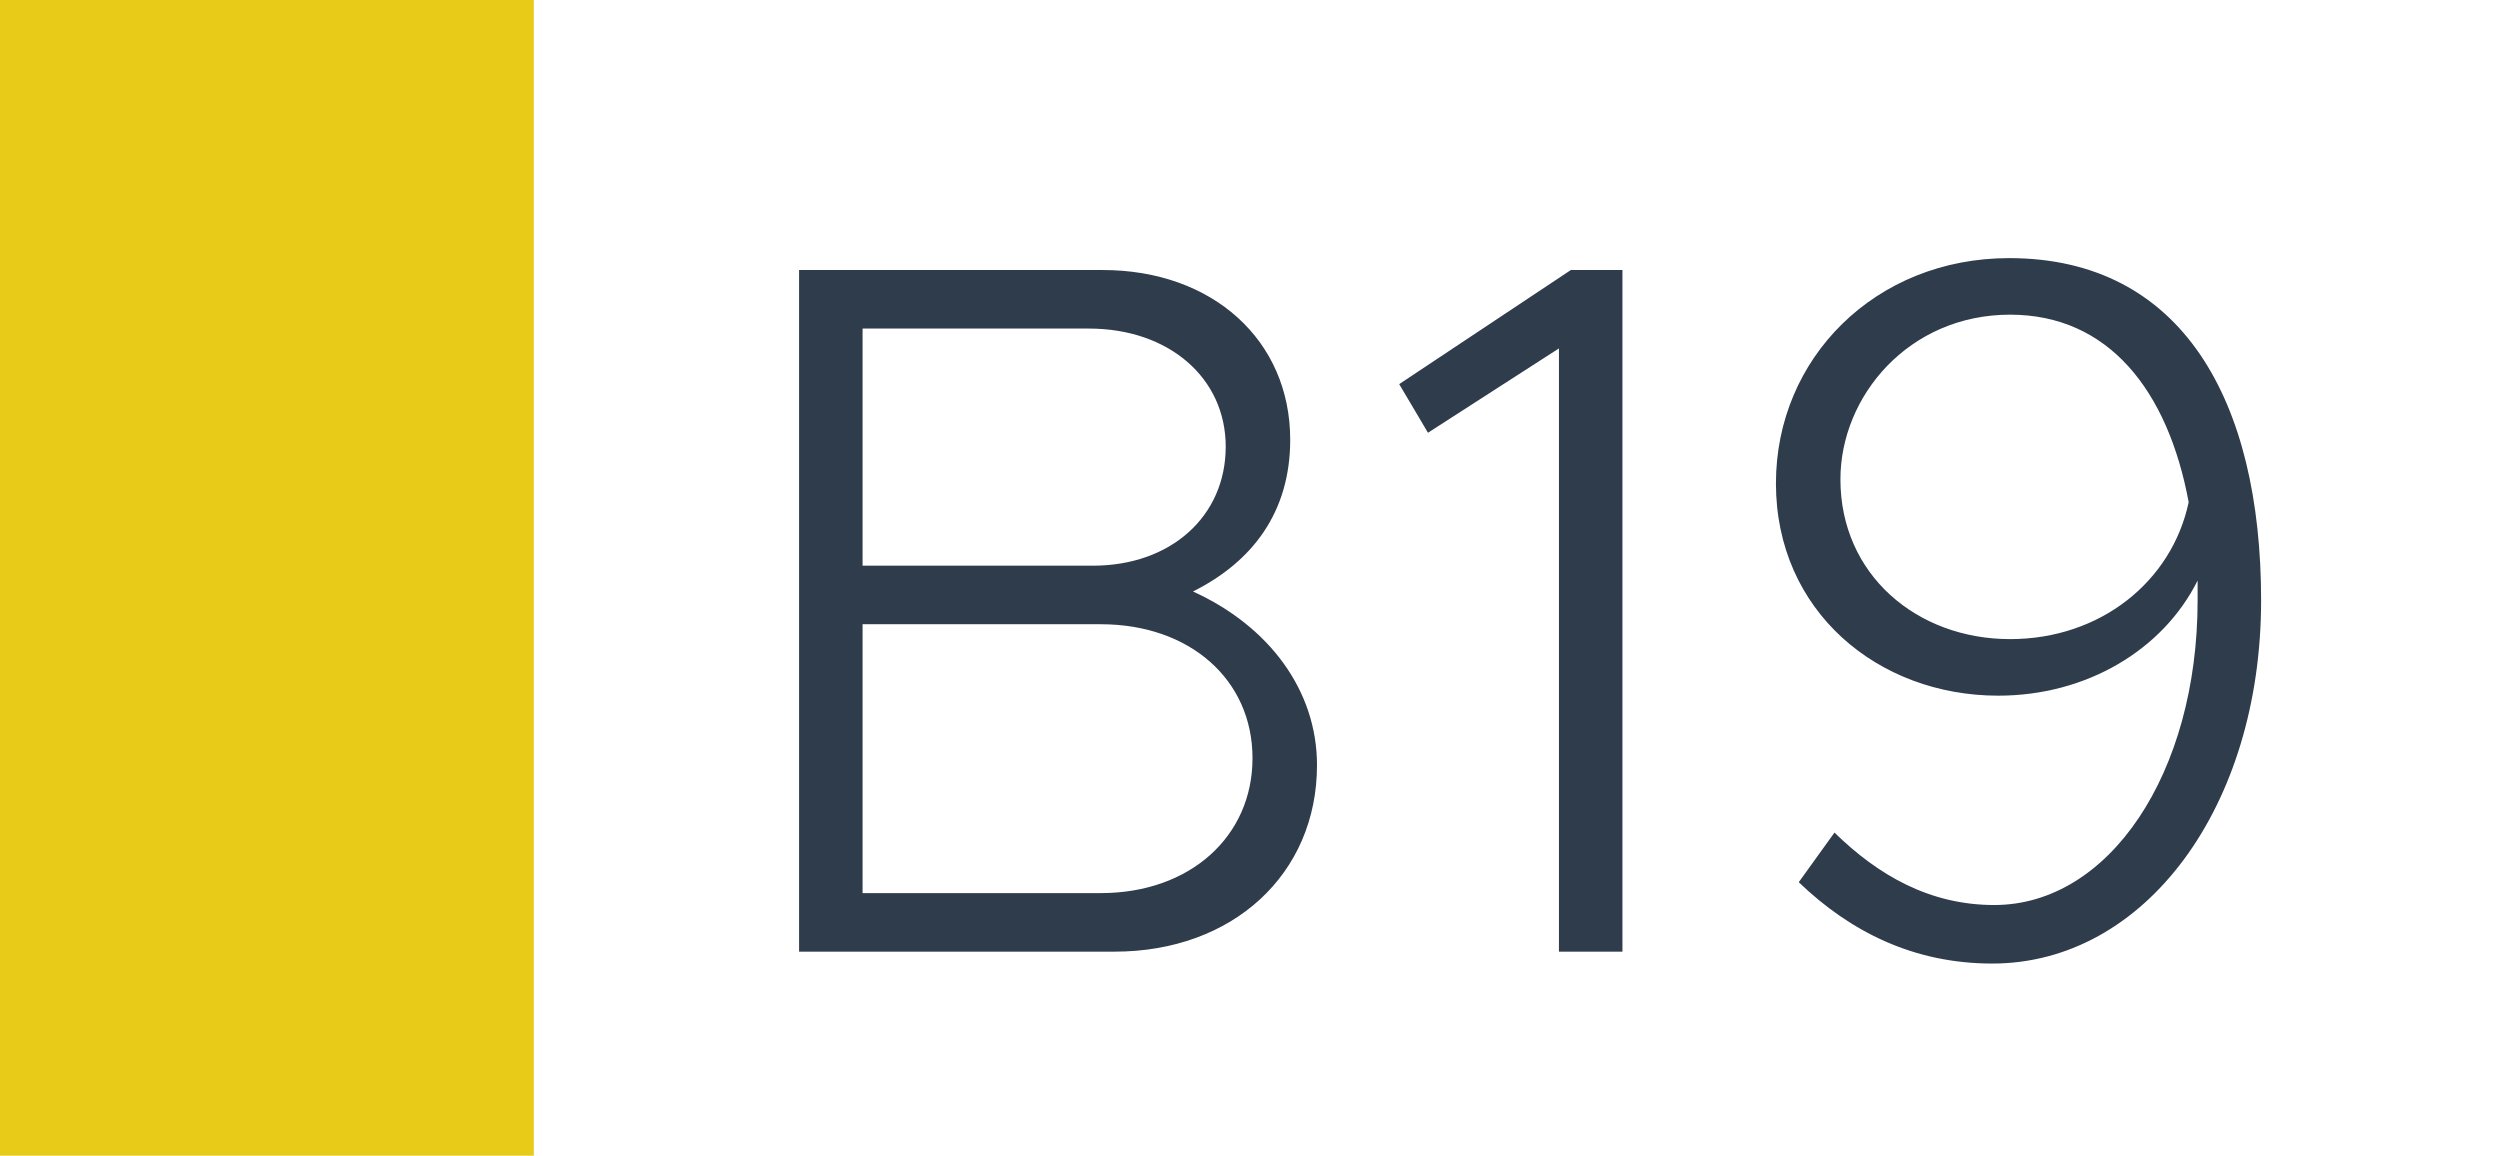
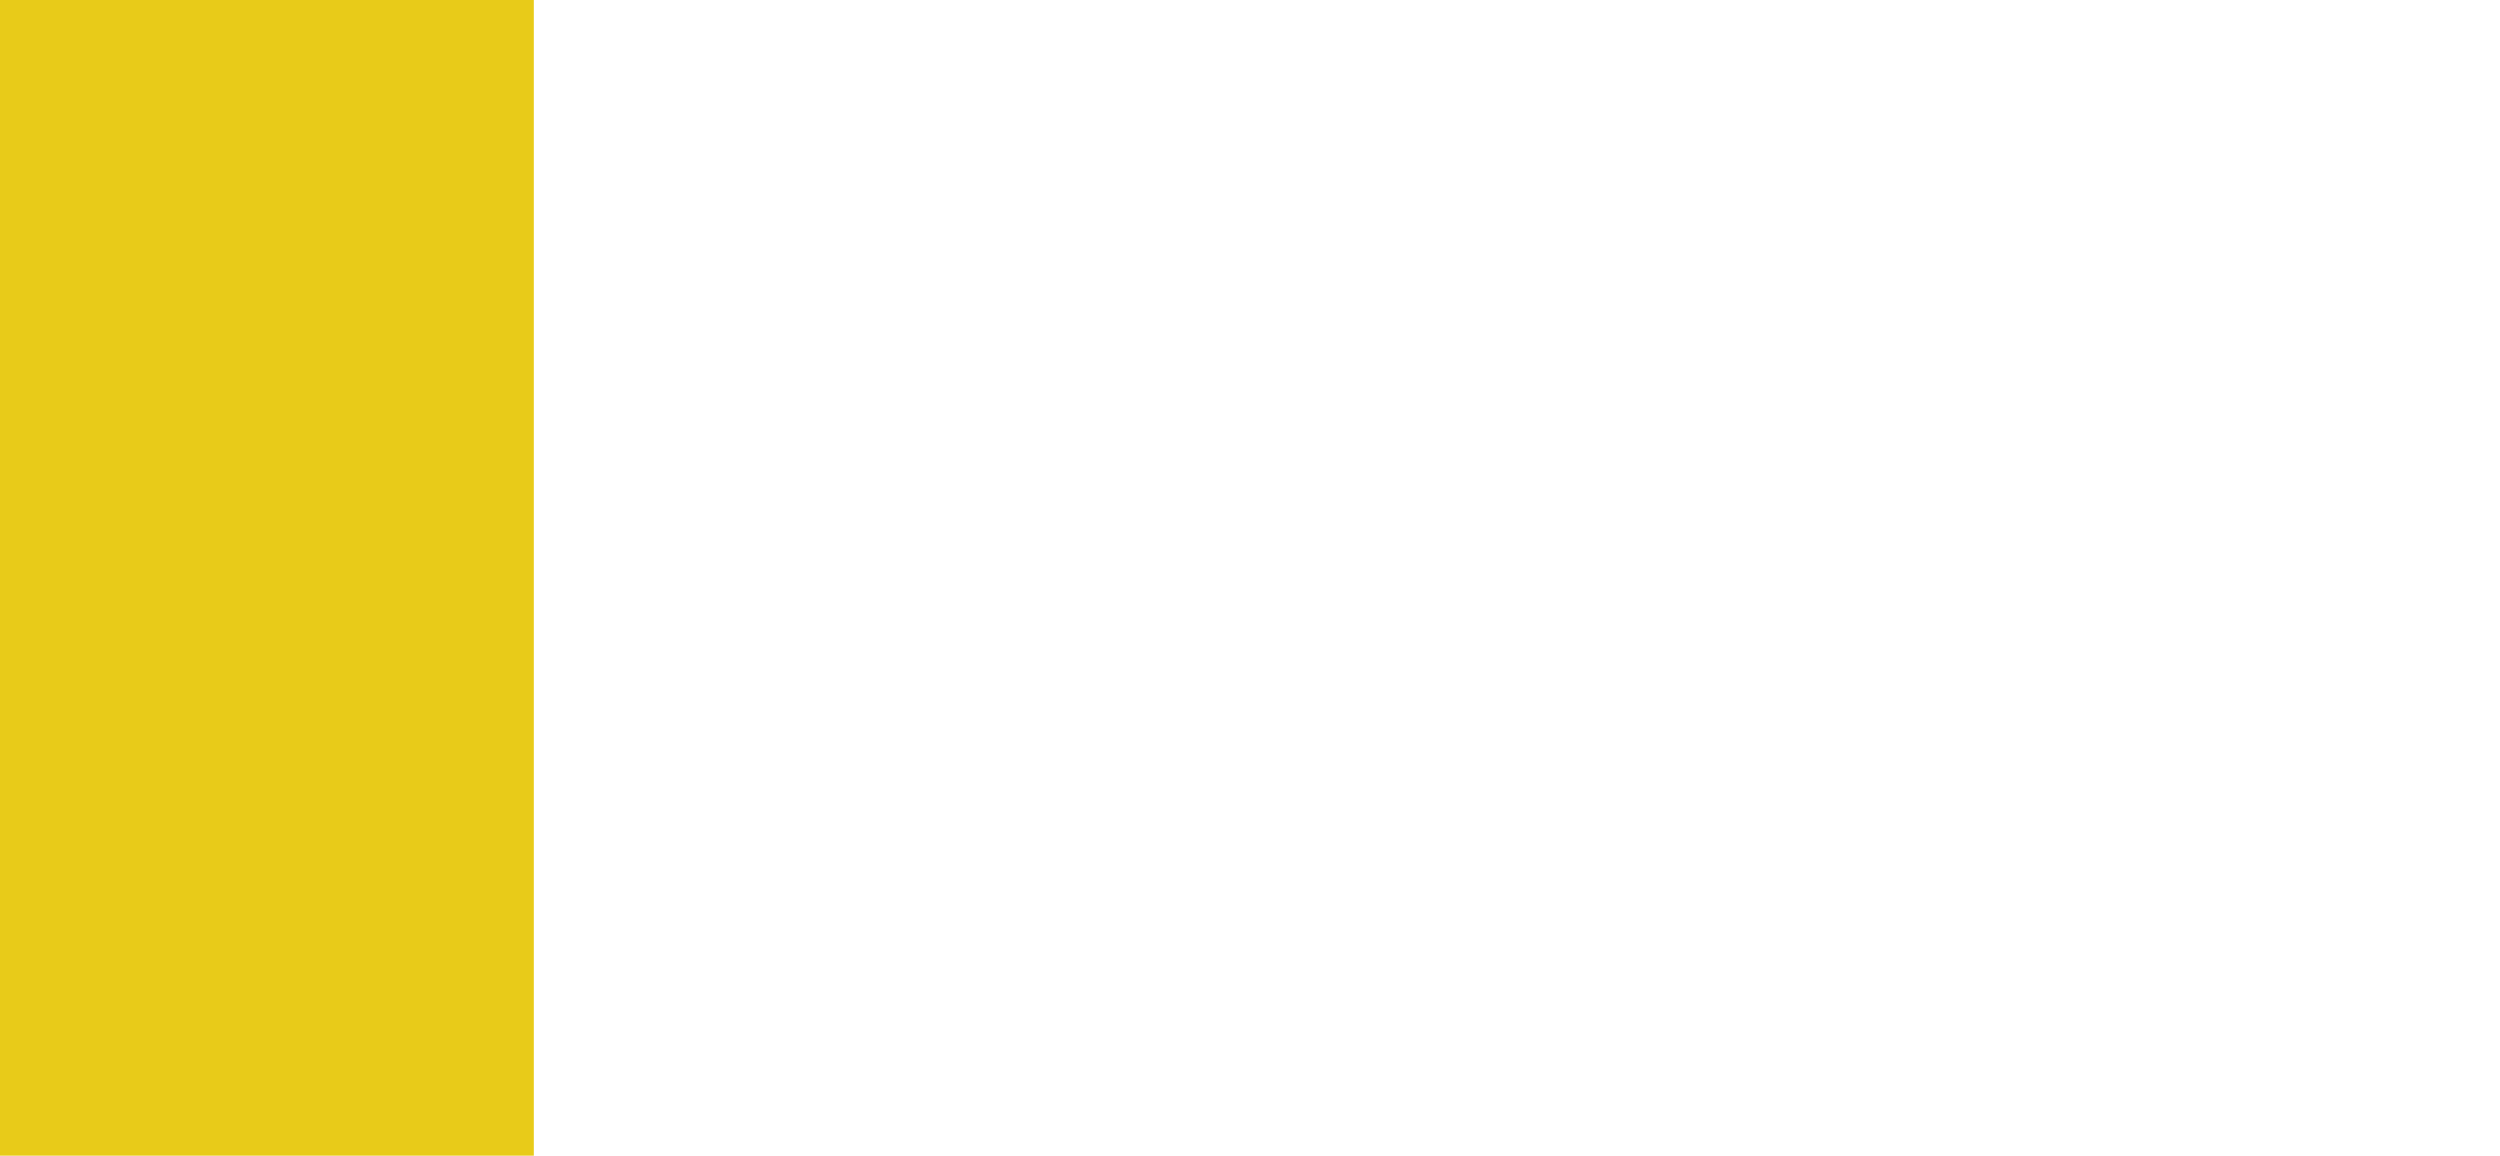
<svg xmlns="http://www.w3.org/2000/svg" width="1789" height="827" viewBox="0 0 1789 827" fill="none">
  <rect width="1789" height="827" fill="white" />
  <rect width="382" height="827" fill="#E8CB19" />
-   <path d="M571.825 681V193.23H789.085C867.895 193.23 923.275 243.64 923.275 314.64C923.275 366.47 896.295 401.97 853.695 423.27C908.365 448.12 942.445 494.27 942.445 547.52C942.445 625.62 882.095 681 797.605 681H571.825ZM617.265 404.81H781.985C838.075 404.81 877.125 369.31 877.125 319.61C877.125 270.62 836.655 235.12 779.145 235.12H617.265V404.81ZM617.265 639.11H787.665C851.565 639.11 896.295 598.64 896.295 542.55C896.295 486.46 851.565 446.7 787.665 446.7H617.265V639.11ZM1115.58 681V249.32L1021.86 309.67L1001.27 274.88L1124.1 193.23H1161.02V681H1115.58ZM1437.71 184.71C1561.25 184.71 1618.05 286.24 1618.05 429.66C1618.05 577.34 1534.98 689.52 1425.64 689.52C1369.55 689.52 1324.11 666.8 1287.19 631.3L1312.75 595.8C1343.99 626.33 1380.91 647.63 1427.06 647.63C1509.42 647.63 1572.61 553.2 1572.61 429.66V415.46C1547.76 465.16 1493.09 497.82 1429.9 497.82C1343.99 497.82 1270.86 437.47 1270.86 345.88C1270.86 256.42 1341.86 184.71 1437.71 184.71ZM1438.42 457.35C1503.03 457.35 1554.15 416.17 1566.22 359.37C1551.31 279.14 1508.71 225.18 1438.42 225.18C1366 225.18 1317.01 283.4 1317.01 343.04C1317.01 411.2 1371.68 457.35 1438.42 457.35Z" fill="#2F3C4C" />
</svg>